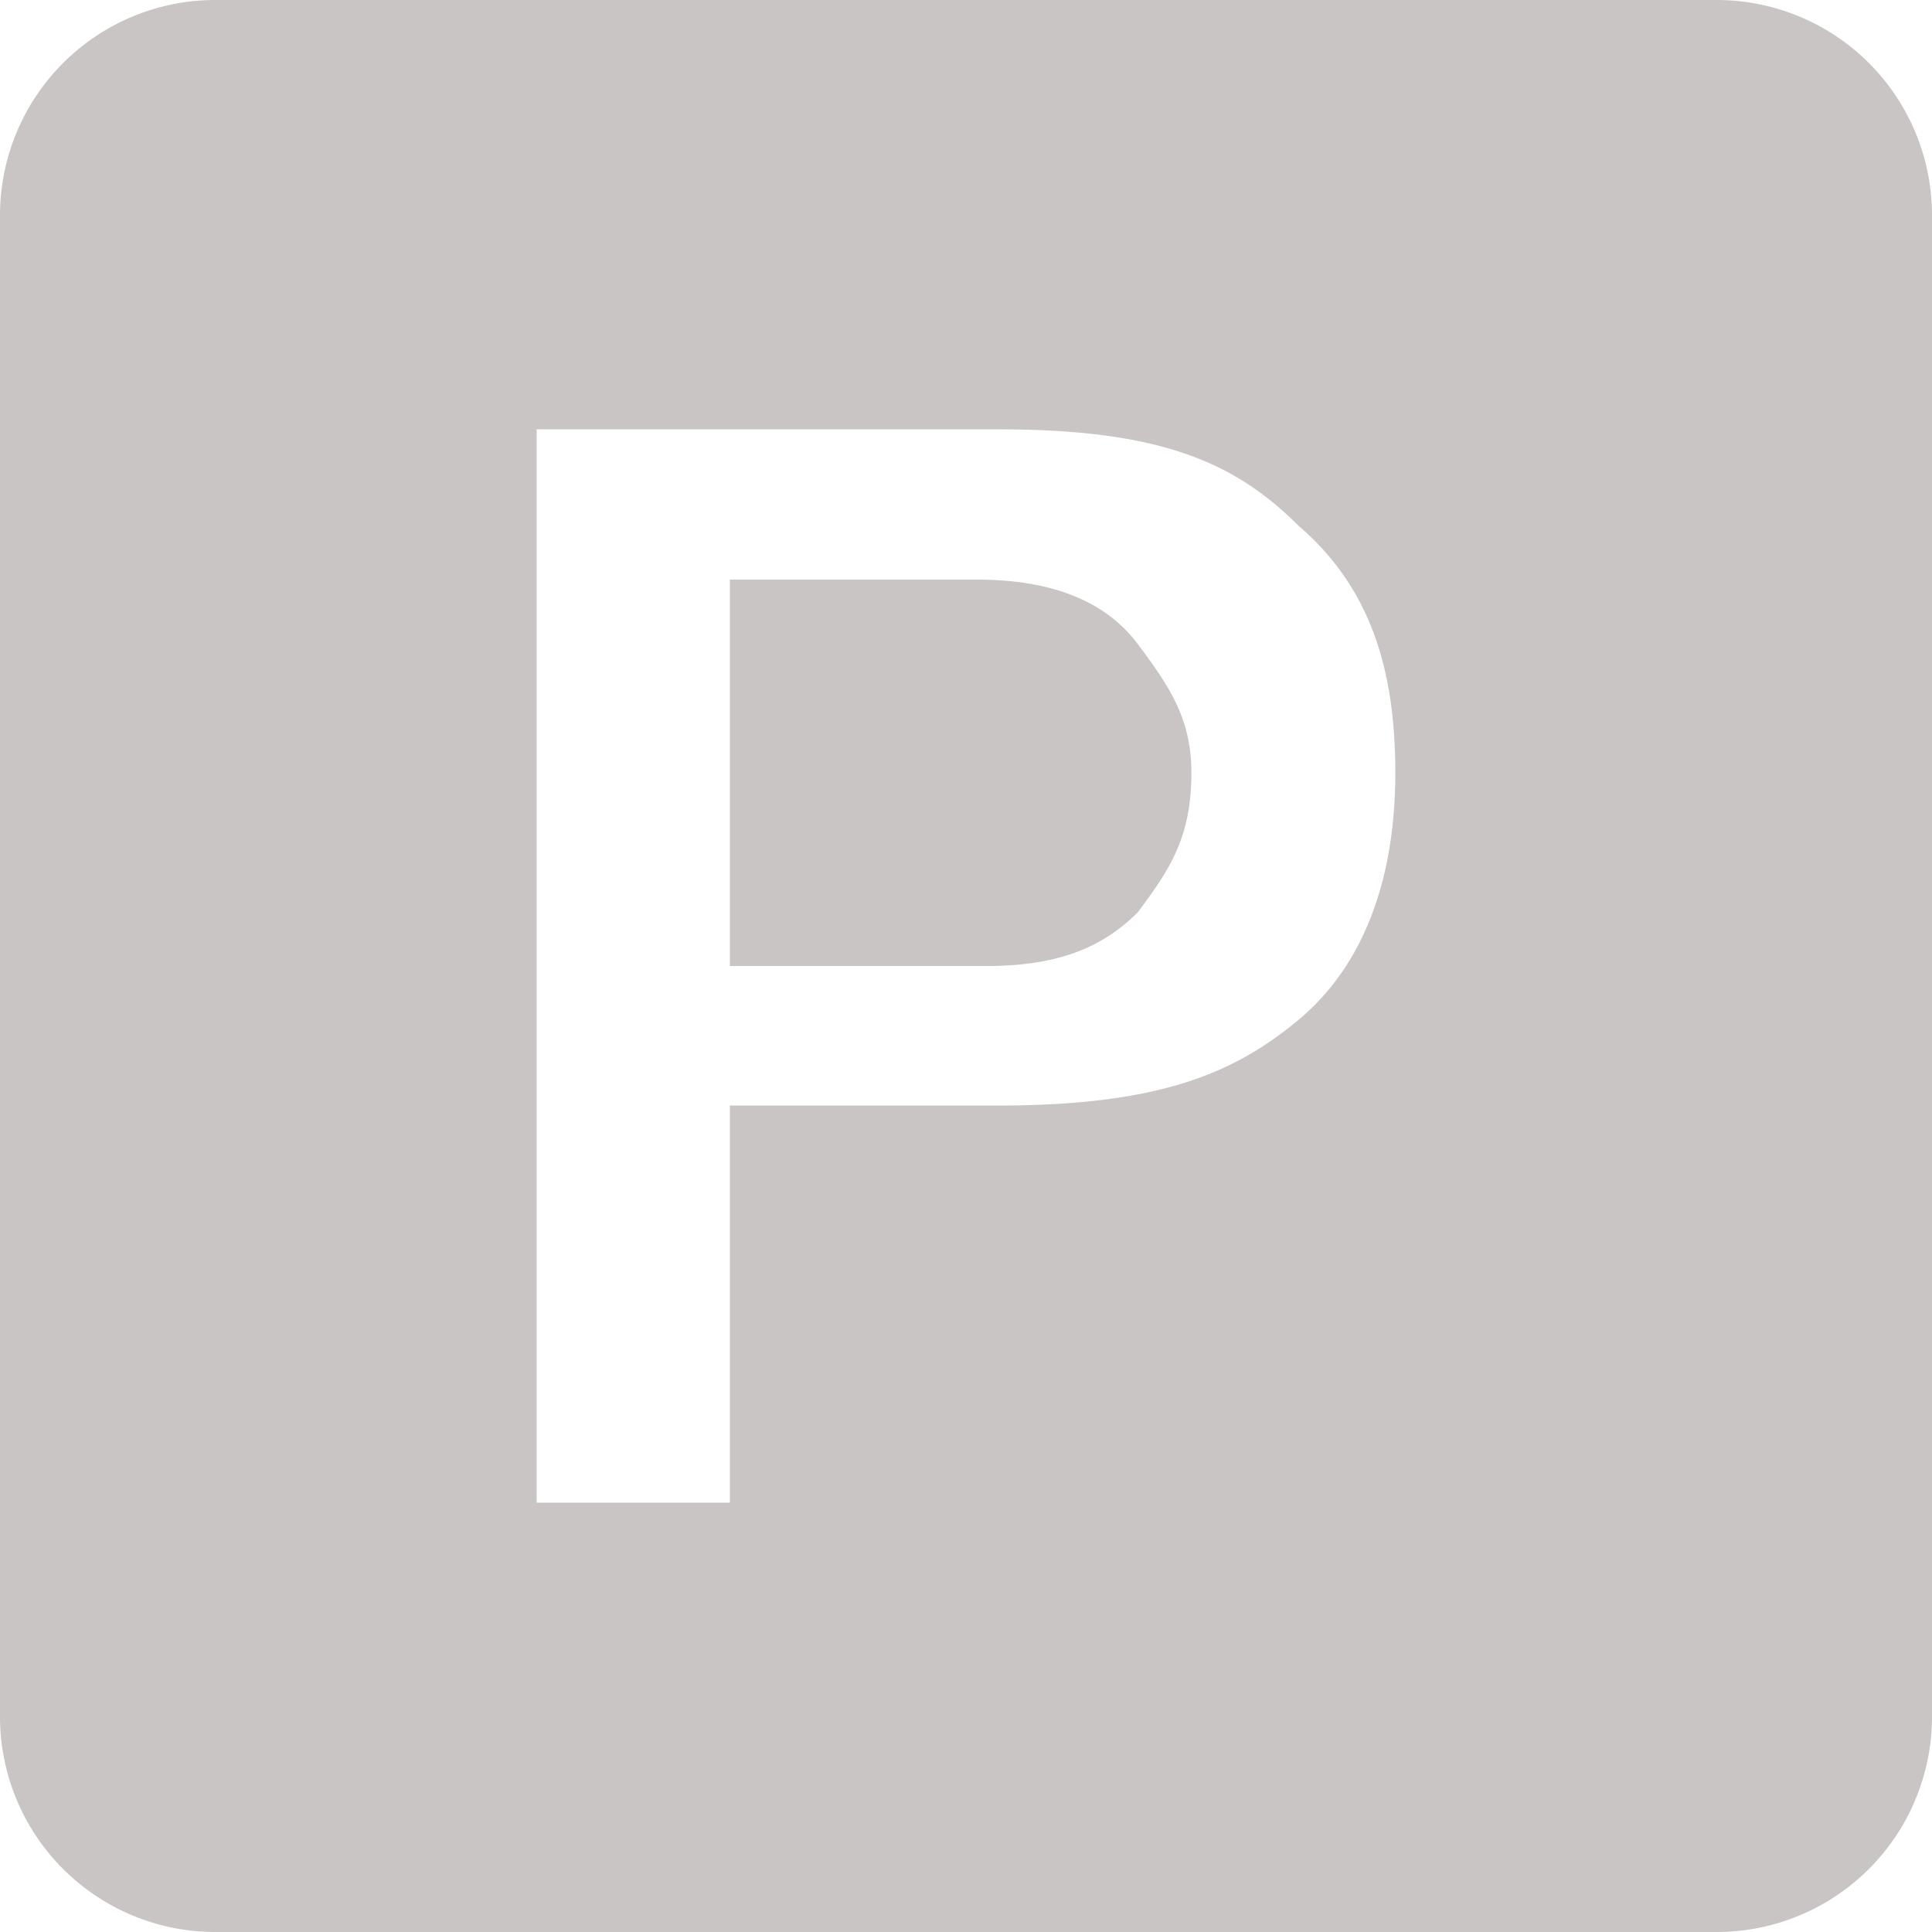
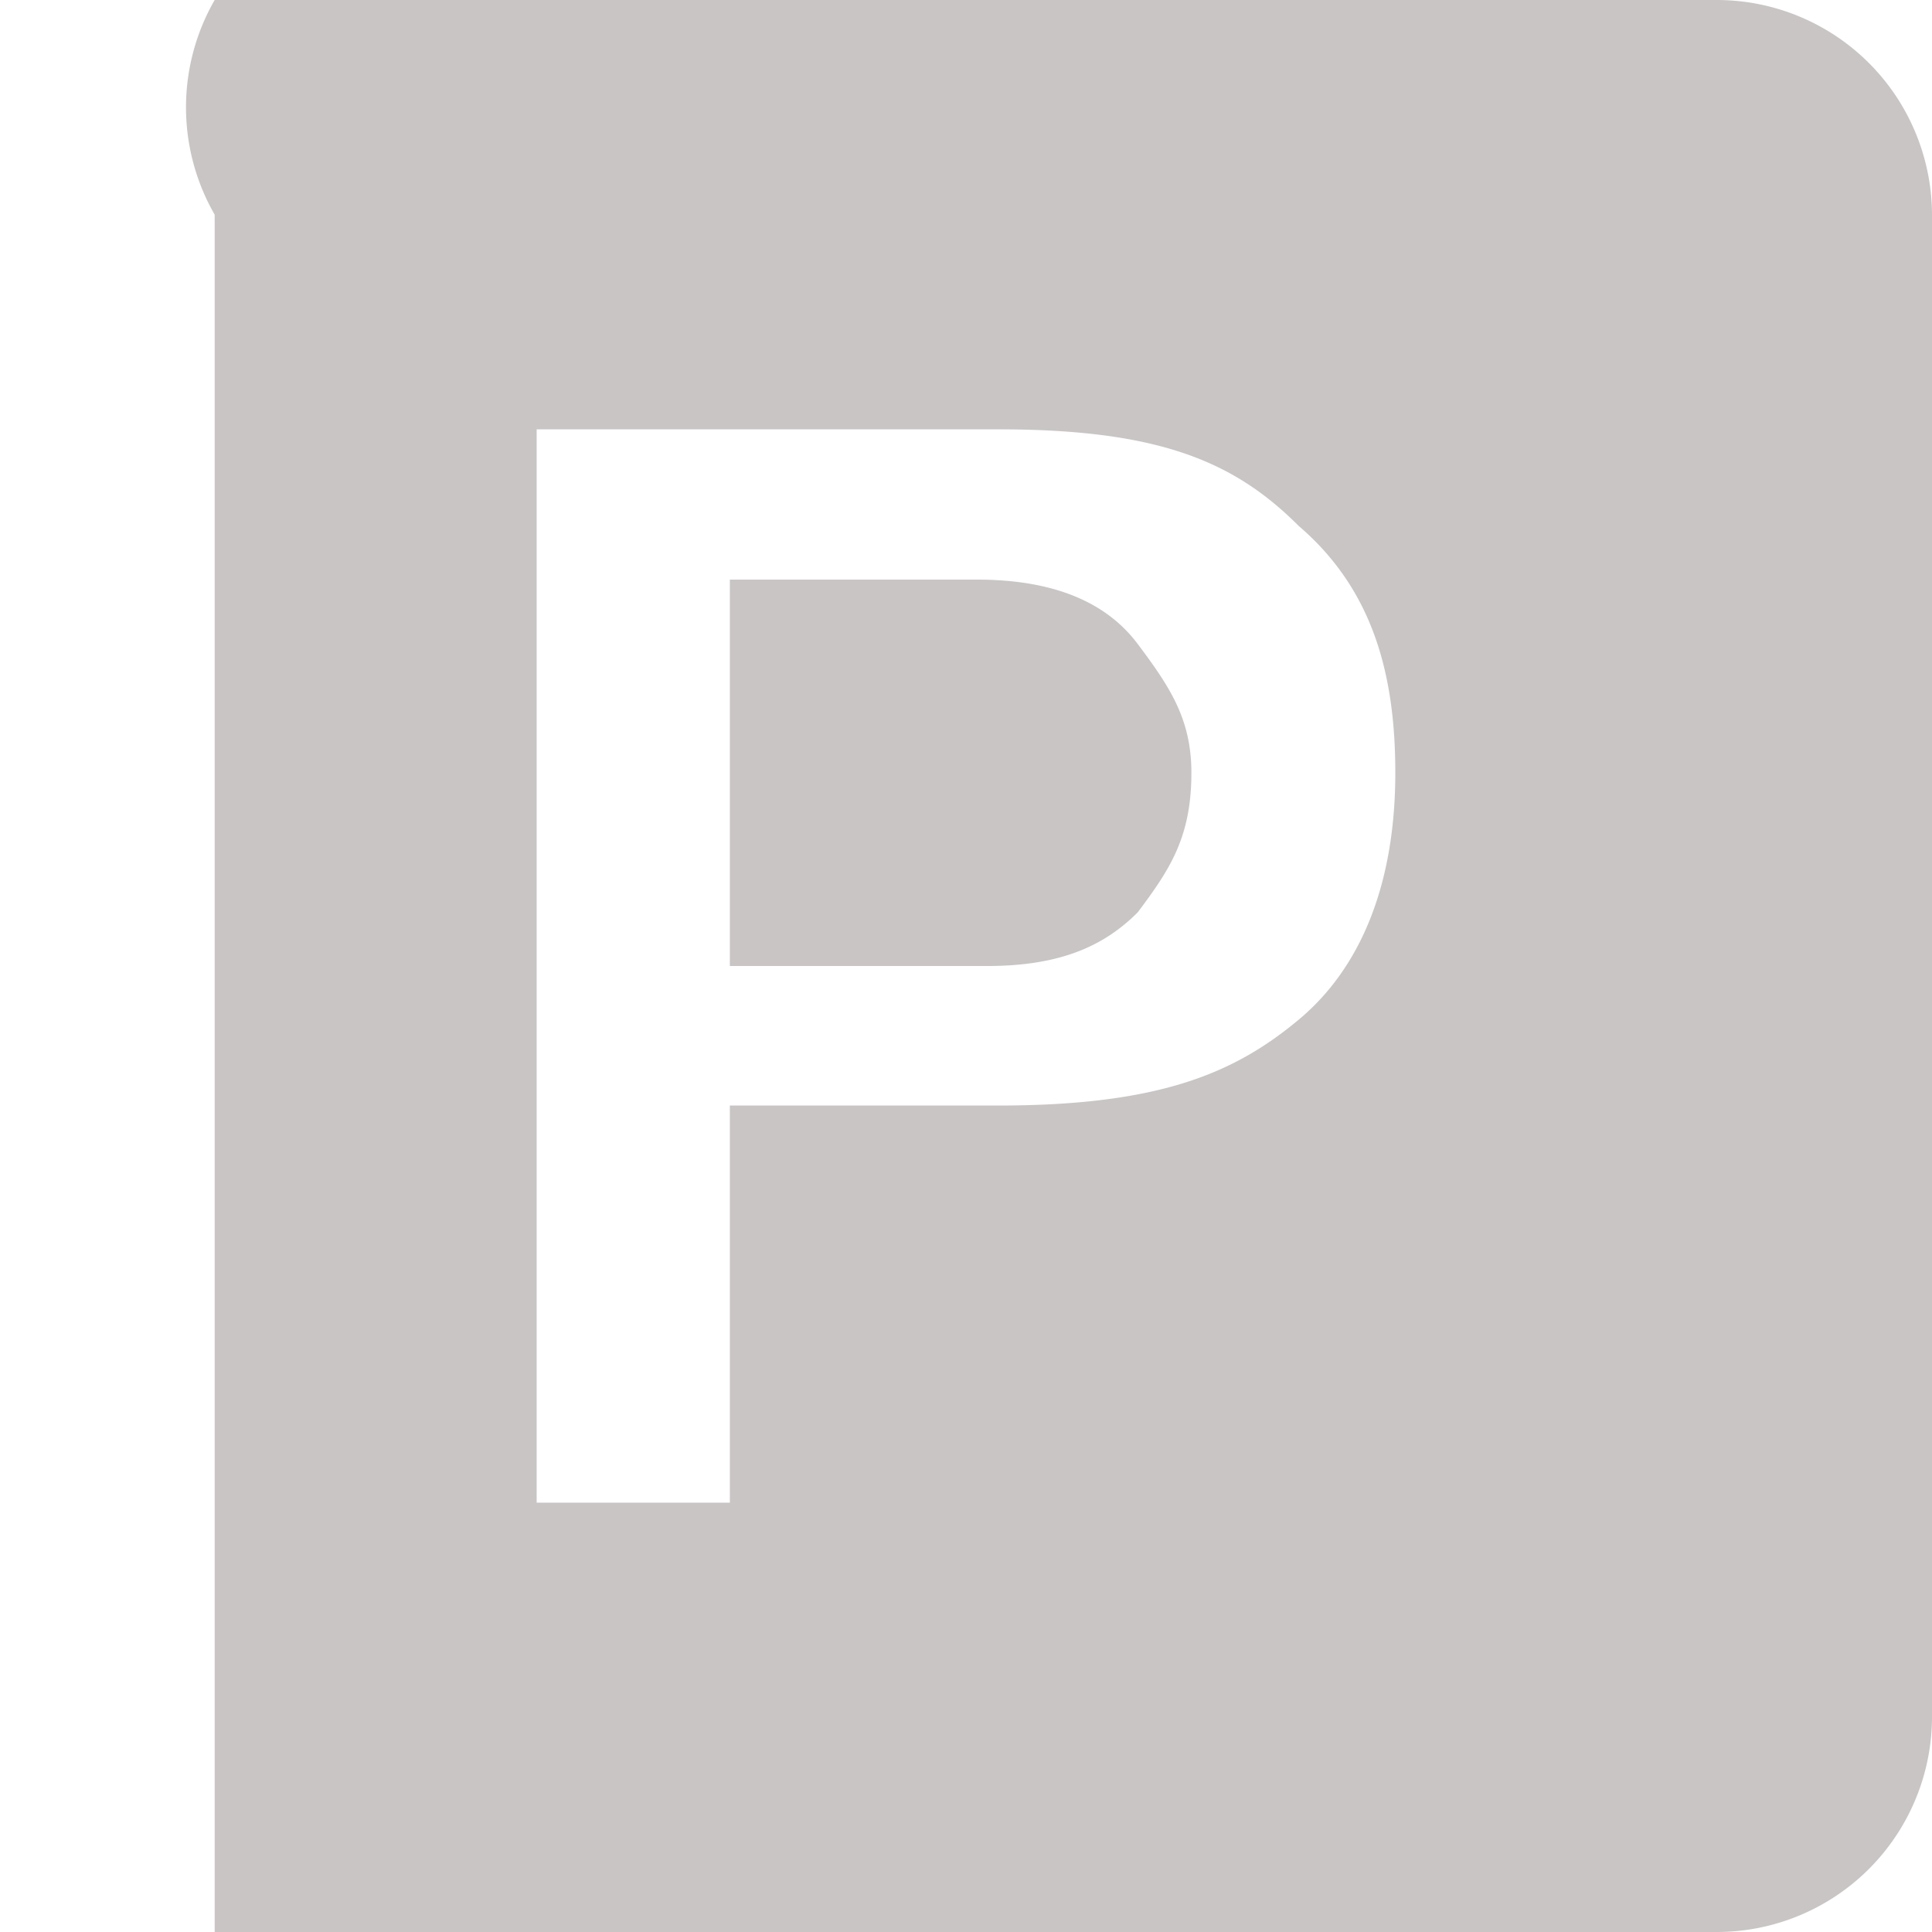
<svg xmlns="http://www.w3.org/2000/svg" width="80" height="80" viewBox="0 0 80 80">
  <defs>
    <style>.a{fill:#c9c5c5;}</style>
  </defs>
  <g transform="translate(0 0)">
-     <path class="a" d="M8.889,80A8.915,8.915,0,0,1,0,71.111V8.889A8.915,8.915,0,0,1,8.889,0H71.111A8.915,8.915,0,0,1,80,8.889V71.111A8.915,8.915,0,0,1,71.111,80ZM22.222,62.222h8V45.778H41.333c6.667,0,9.778-1.333,12.444-3.556s4-5.778,4-10.222c0-4-.889-7.556-4-10.222-2.667-2.667-5.778-4-12.444-4H22.222Zm8-22.222V24H40.444q4.667,0,6.667,2.667c1.333,1.778,2.222,3.111,2.222,5.333,0,2.667-.889,4-2.222,5.778C45.778,39.111,44,40,40.889,40Z" transform="translate(0 0)" />
+     <path class="a" d="M8.889,80V8.889A8.915,8.915,0,0,1,8.889,0H71.111A8.915,8.915,0,0,1,80,8.889V71.111A8.915,8.915,0,0,1,71.111,80ZM22.222,62.222h8V45.778H41.333c6.667,0,9.778-1.333,12.444-3.556s4-5.778,4-10.222c0-4-.889-7.556-4-10.222-2.667-2.667-5.778-4-12.444-4H22.222Zm8-22.222V24H40.444q4.667,0,6.667,2.667c1.333,1.778,2.222,3.111,2.222,5.333,0,2.667-.889,4-2.222,5.778C45.778,39.111,44,40,40.889,40Z" transform="translate(0 0)" />
  </g>
</svg>